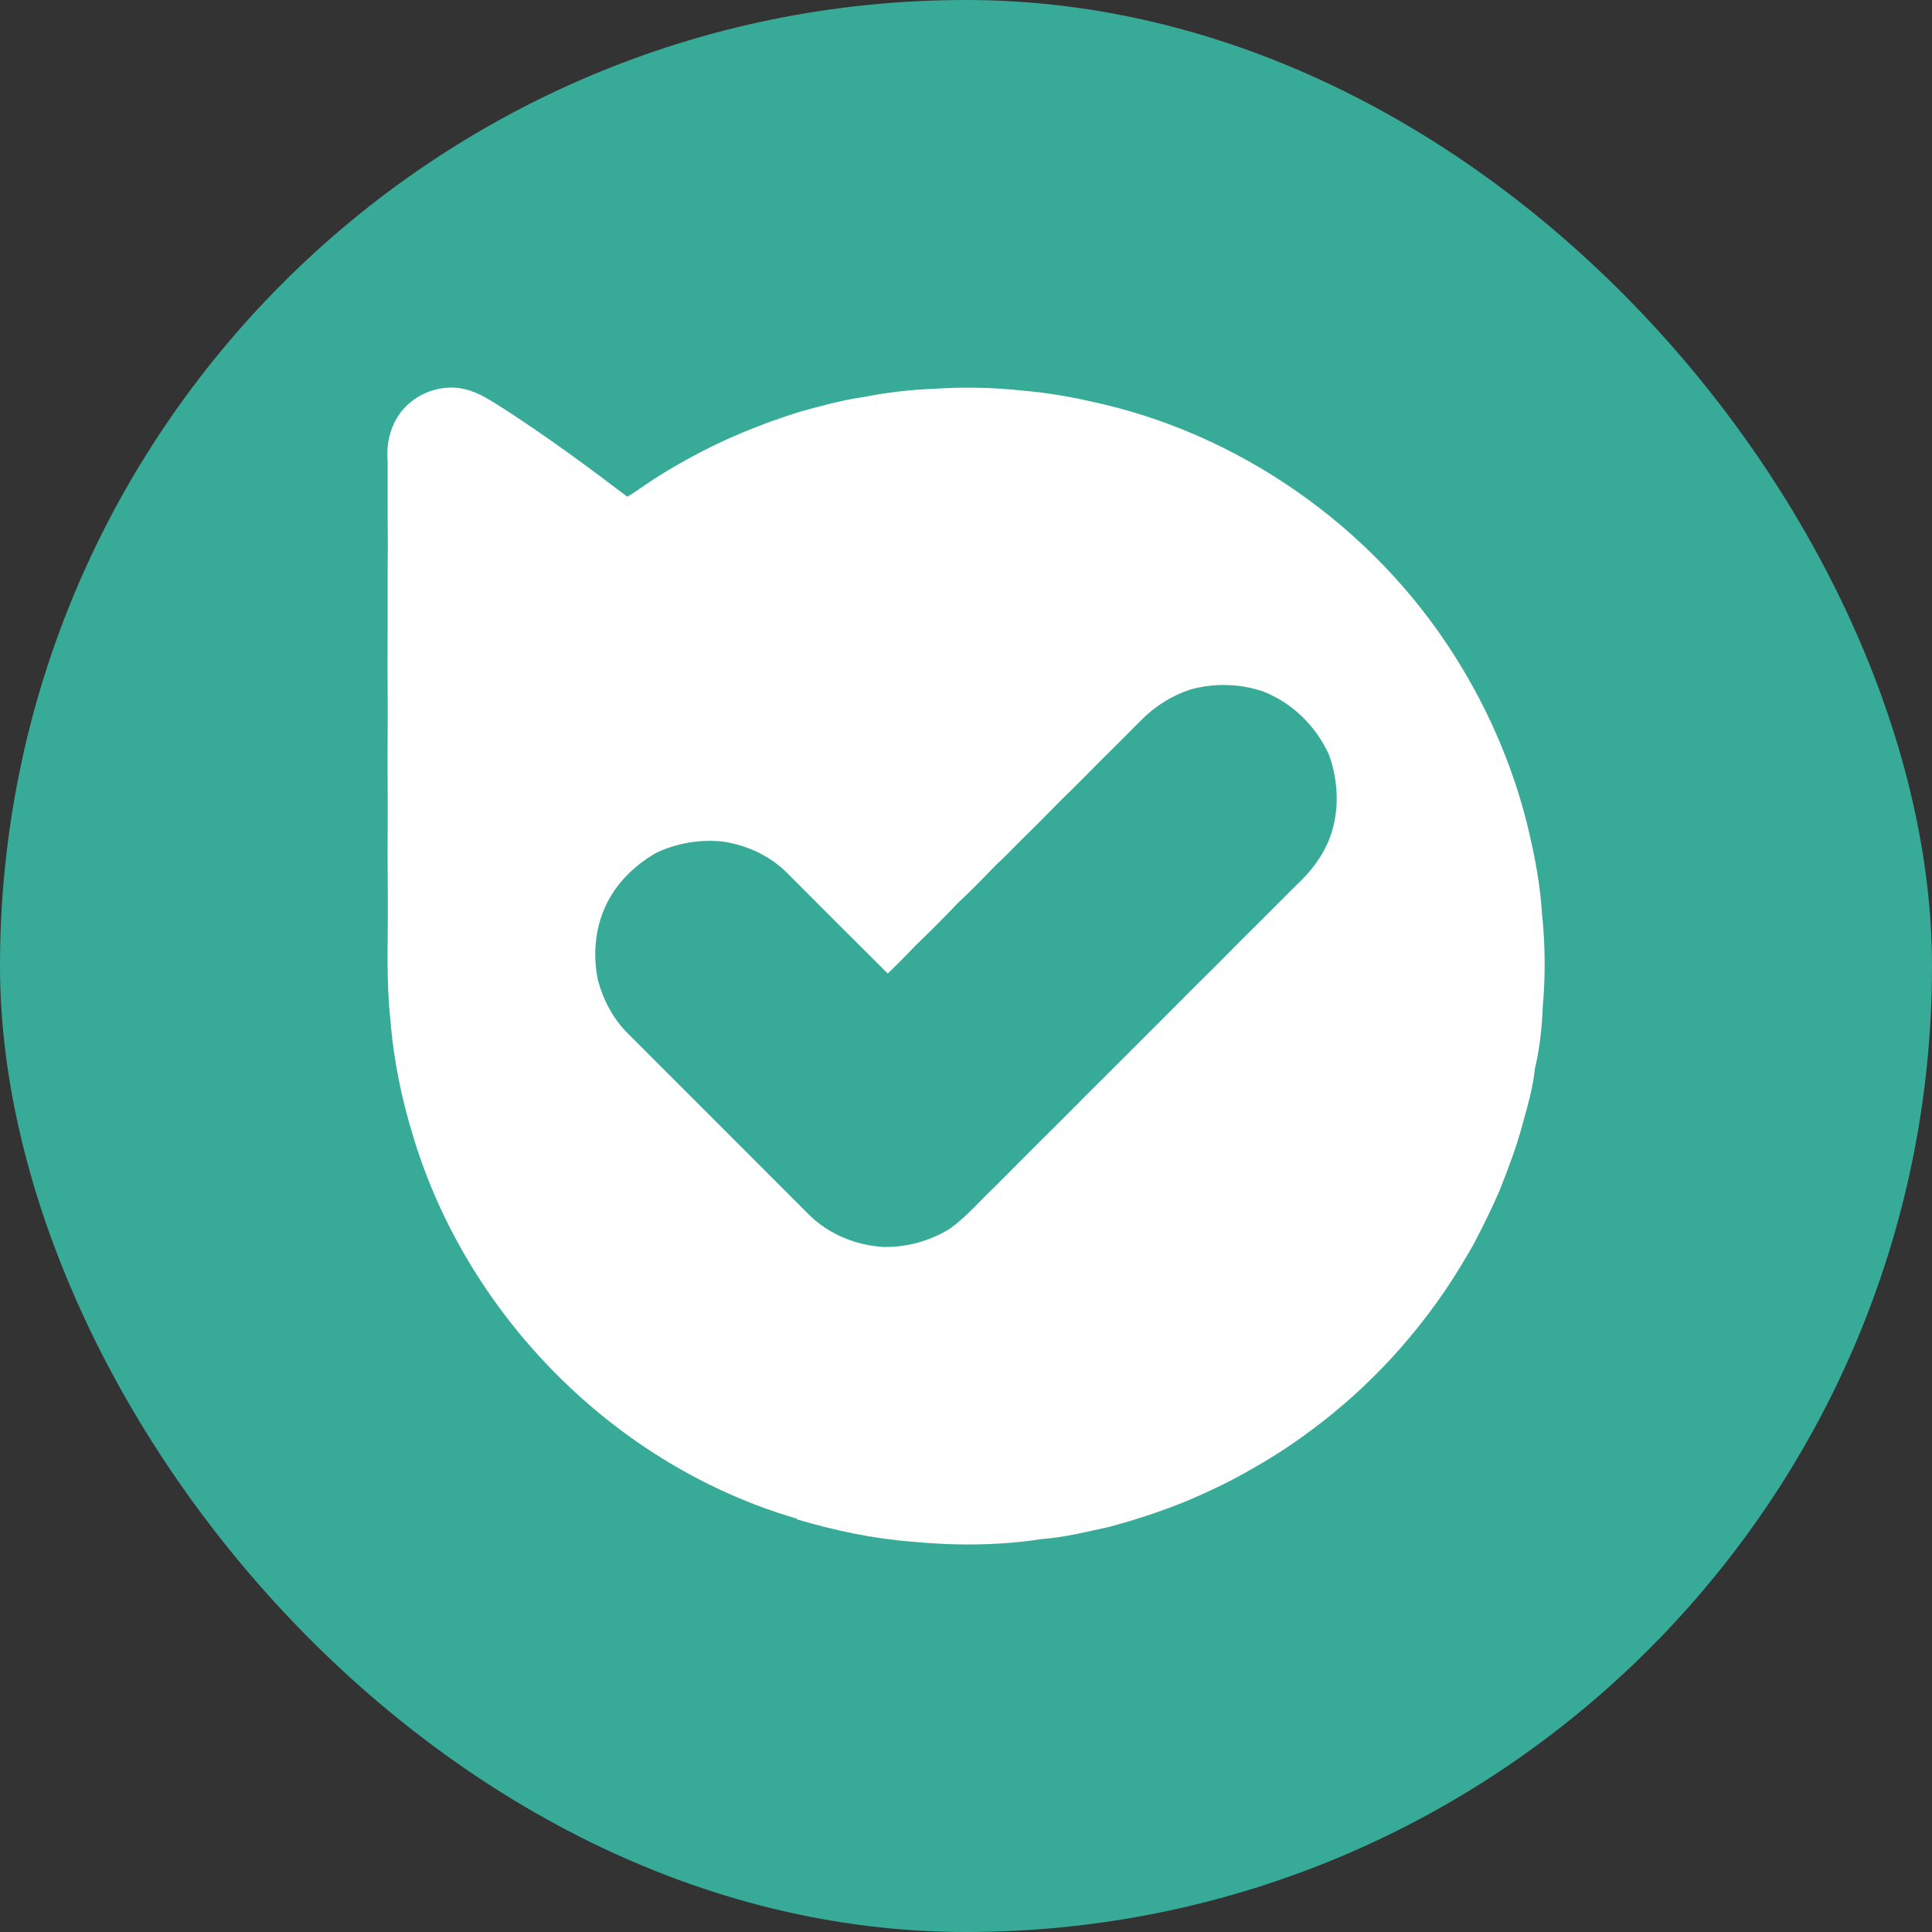
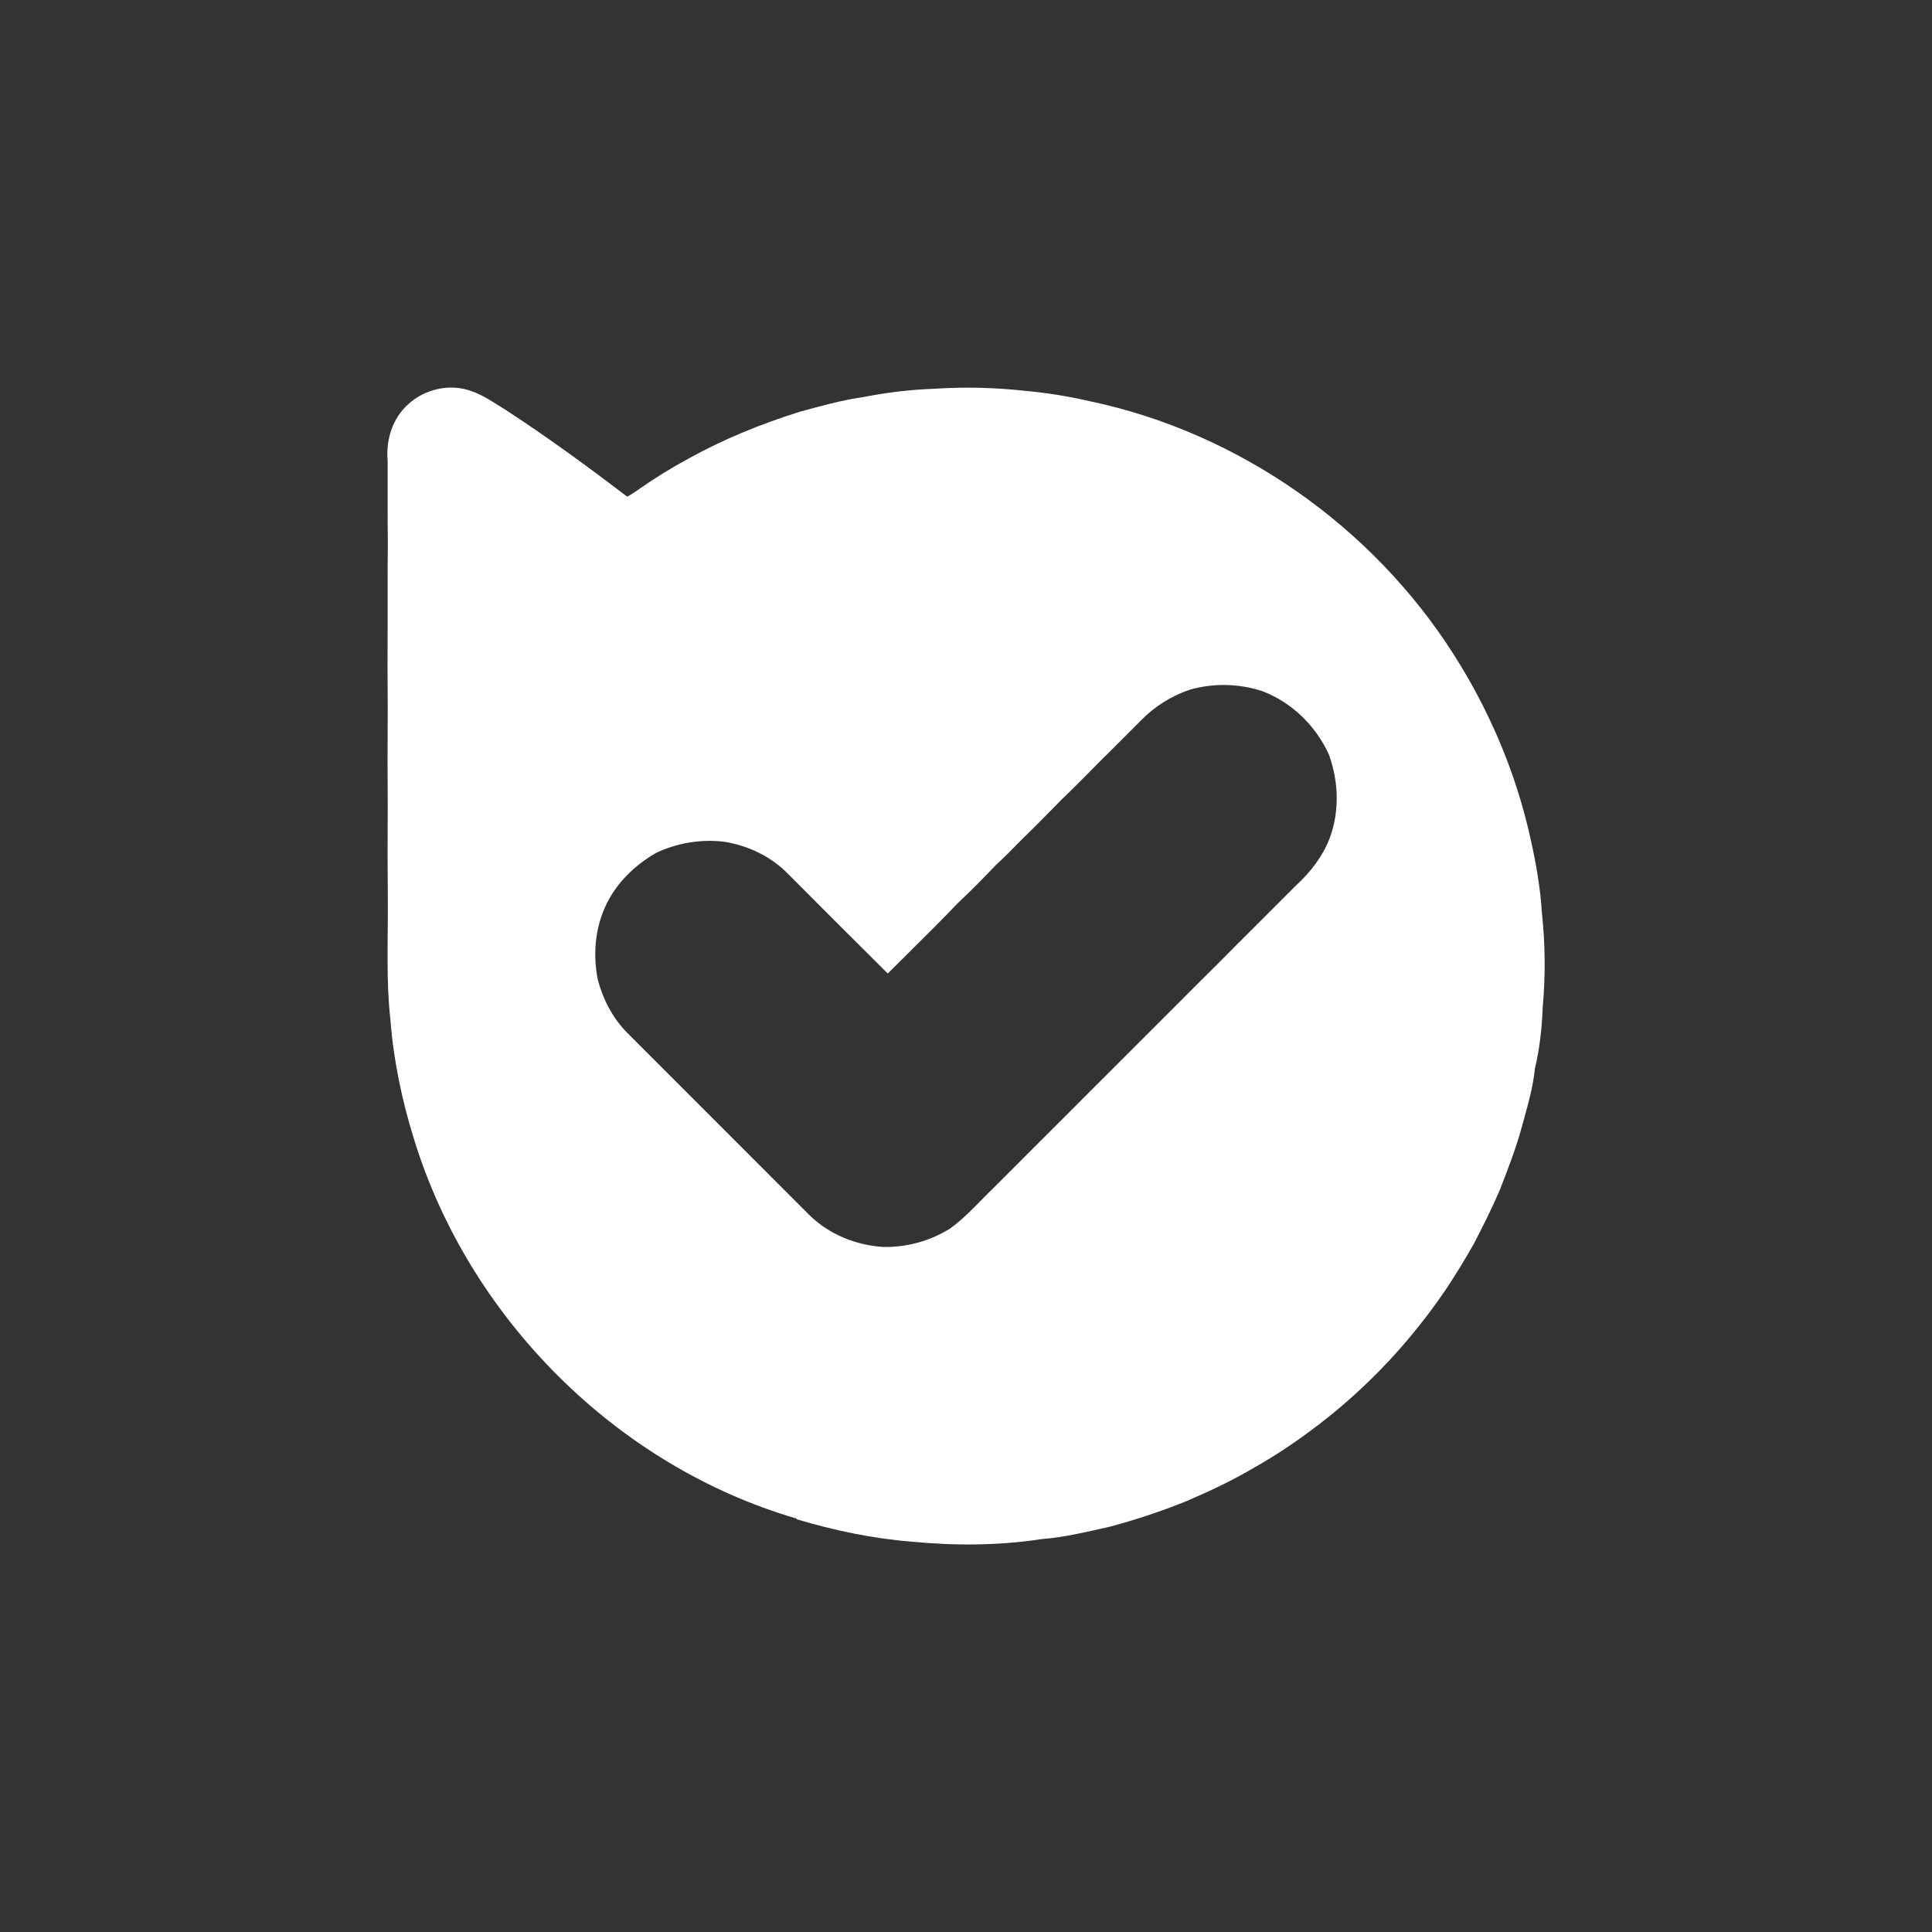
<svg xmlns="http://www.w3.org/2000/svg" width="55" height="55" viewBox="0 0 55 55" fill="none">
  <rect x="0" y="0" width="55" height="55" fill="#333333" stroke="none" />
-   <rect width="55" height="55" rx="27.5" fill="#38AB98" />
-   <path d="M43.896 25.999C43.853 25.294 43.731 24.589 43.576 23.898C43.168 22.031 42.413 20.245 41.386 18.634C39.067 14.988 35.26 12.311 31.025 11.422C30.404 11.278 29.773 11.178 29.138 11.122C28.302 11.031 27.46 11.012 26.621 11.066C25.936 11.09 25.255 11.17 24.583 11.303C23.966 11.389 23.367 11.56 22.77 11.721C22.214 11.896 21.66 12.094 21.12 12.321C20.605 12.536 20.101 12.779 19.612 13.049C19.127 13.31 18.657 13.6 18.205 13.915C18.094 13.997 17.977 14.072 17.856 14.139C16.73 13.282 15.59 12.446 14.404 11.675C14.078 11.475 13.762 11.247 13.396 11.125C12.797 10.915 12.096 11.076 11.625 11.504C11.176 11.902 10.982 12.521 11.035 13.111C11.038 13.895 11.031 14.682 11.041 15.466C11.031 16.256 11.038 17.053 11.035 17.844C11.031 18.635 11.031 19.425 11.038 20.216C11.031 21.139 11.031 22.06 11.038 22.979C11.031 23.875 11.033 24.771 11.041 25.667C11.048 26.787 10.989 27.913 11.114 29.03C11.203 30.179 11.44 31.319 11.782 32.416C13.343 37.517 17.556 41.74 22.681 43.232L22.684 43.252C23.752 43.568 24.849 43.802 25.955 43.888C27.183 44.006 28.428 44.003 29.651 43.815C30.306 43.766 30.948 43.605 31.59 43.463C32.328 43.267 33.052 43.026 33.76 42.741C34.422 42.458 35.078 42.151 35.7 41.782C36.253 41.469 36.785 41.122 37.294 40.741C37.889 40.303 38.453 39.824 38.983 39.309C39.392 38.912 39.779 38.495 40.143 38.057C40.5 37.63 40.836 37.186 41.149 36.725C41.432 36.304 41.696 35.866 41.949 35.424C42.209 34.924 42.46 34.423 42.684 33.906C42.928 33.286 43.168 32.664 43.339 32.022C43.484 31.495 43.642 30.968 43.695 30.424C43.833 29.851 43.896 29.248 43.919 28.662C43.998 27.776 43.991 26.884 43.896 25.999ZM37.862 23.838C37.661 24.372 37.308 24.83 36.89 25.212C36.525 25.574 36.162 25.94 35.797 26.305C35.408 26.694 35.019 27.079 34.634 27.471C34.262 27.84 33.889 28.209 33.517 28.585C33.112 28.989 32.704 29.395 32.302 29.8C31.841 30.264 31.377 30.723 30.915 31.186C30.48 31.625 30.043 32.059 29.604 32.497C29.166 32.936 28.722 33.377 28.284 33.818C27.879 34.207 27.51 34.638 27.052 34.971C26.481 35.328 25.818 35.511 25.145 35.498C24.367 35.449 23.607 35.143 23.047 34.596C21.324 32.874 19.601 31.149 17.876 29.423C17.454 29.005 17.171 28.465 17.019 27.895C16.861 27.108 16.953 26.265 17.358 25.563C17.668 25.02 18.142 24.588 18.682 24.278C19.276 23.998 19.936 23.887 20.589 23.959C21.294 24.064 21.969 24.387 22.463 24.907C23.399 25.843 24.331 26.781 25.273 27.714C25.556 27.444 25.83 27.16 26.1 26.88C26.495 26.502 26.884 26.113 27.262 25.714C27.638 25.365 27.997 24.996 28.352 24.624C28.606 24.397 28.837 24.147 29.081 23.906C29.476 23.521 29.861 23.129 30.247 22.737C30.619 22.381 30.978 22.012 31.337 21.65C31.725 21.271 32.104 20.882 32.49 20.5C32.878 20.105 33.354 19.807 33.88 19.631C34.554 19.443 35.269 19.458 35.934 19.675C36.781 19.998 37.459 20.663 37.832 21.483C38.105 22.238 38.138 23.081 37.862 23.838Z" fill="white" />
+   <path d="M43.896 25.999C43.853 25.294 43.731 24.589 43.576 23.898C43.168 22.031 42.413 20.245 41.386 18.634C39.067 14.988 35.26 12.311 31.025 11.422C30.404 11.278 29.773 11.178 29.138 11.122C28.302 11.031 27.46 11.012 26.621 11.066C25.936 11.09 25.255 11.17 24.583 11.303C23.966 11.389 23.367 11.56 22.77 11.721C22.214 11.896 21.66 12.094 21.12 12.321C20.605 12.536 20.101 12.779 19.612 13.049C19.127 13.31 18.657 13.6 18.205 13.915C18.094 13.997 17.977 14.072 17.856 14.139C16.73 13.282 15.59 12.446 14.404 11.675C14.078 11.475 13.762 11.247 13.396 11.125C12.797 10.915 12.096 11.076 11.625 11.504C11.176 11.902 10.982 12.521 11.035 13.111C11.038 13.895 11.031 14.682 11.041 15.466C11.031 16.256 11.038 17.053 11.035 17.844C11.031 18.635 11.031 19.425 11.038 20.216C11.031 21.139 11.031 22.06 11.038 22.979C11.031 23.875 11.033 24.771 11.041 25.667C11.048 26.787 10.989 27.913 11.114 29.03C11.203 30.179 11.44 31.319 11.782 32.416C13.343 37.517 17.556 41.74 22.681 43.232L22.684 43.252C23.752 43.568 24.849 43.802 25.955 43.888C27.183 44.006 28.428 44.003 29.651 43.815C30.306 43.766 30.948 43.605 31.59 43.463C32.328 43.267 33.052 43.026 33.76 42.741C34.422 42.458 35.078 42.151 35.7 41.782C36.253 41.469 36.785 41.122 37.294 40.741C37.889 40.303 38.453 39.824 38.983 39.309C39.392 38.912 39.779 38.495 40.143 38.057C40.5 37.63 40.836 37.186 41.149 36.725C41.432 36.304 41.696 35.866 41.949 35.424C42.209 34.924 42.46 34.423 42.684 33.906C42.928 33.286 43.168 32.664 43.339 32.022C43.484 31.495 43.642 30.968 43.695 30.424C43.833 29.851 43.896 29.248 43.919 28.662C43.998 27.776 43.991 26.884 43.896 25.999ZM37.862 23.838C37.661 24.372 37.308 24.83 36.89 25.212C36.525 25.574 36.162 25.94 35.797 26.305C35.408 26.694 35.019 27.079 34.634 27.471C34.262 27.84 33.889 28.209 33.517 28.585C33.112 28.989 32.704 29.395 32.302 29.8C31.841 30.264 31.377 30.723 30.915 31.186C30.48 31.625 30.043 32.059 29.604 32.497C29.166 32.936 28.722 33.377 28.284 33.818C27.879 34.207 27.51 34.638 27.052 34.971C26.481 35.328 25.818 35.511 25.145 35.498C24.367 35.449 23.607 35.143 23.047 34.596C21.324 32.874 19.601 31.149 17.876 29.423C17.454 29.005 17.171 28.465 17.019 27.895C16.861 27.108 16.953 26.265 17.358 25.563C17.668 25.02 18.142 24.588 18.682 24.278C19.276 23.998 19.936 23.887 20.589 23.959C21.294 24.064 21.969 24.387 22.463 24.907C23.399 25.843 24.331 26.781 25.273 27.714C26.495 26.502 26.884 26.113 27.262 25.714C27.638 25.365 27.997 24.996 28.352 24.624C28.606 24.397 28.837 24.147 29.081 23.906C29.476 23.521 29.861 23.129 30.247 22.737C30.619 22.381 30.978 22.012 31.337 21.65C31.725 21.271 32.104 20.882 32.49 20.5C32.878 20.105 33.354 19.807 33.88 19.631C34.554 19.443 35.269 19.458 35.934 19.675C36.781 19.998 37.459 20.663 37.832 21.483C38.105 22.238 38.138 23.081 37.862 23.838Z" fill="white" />
</svg>